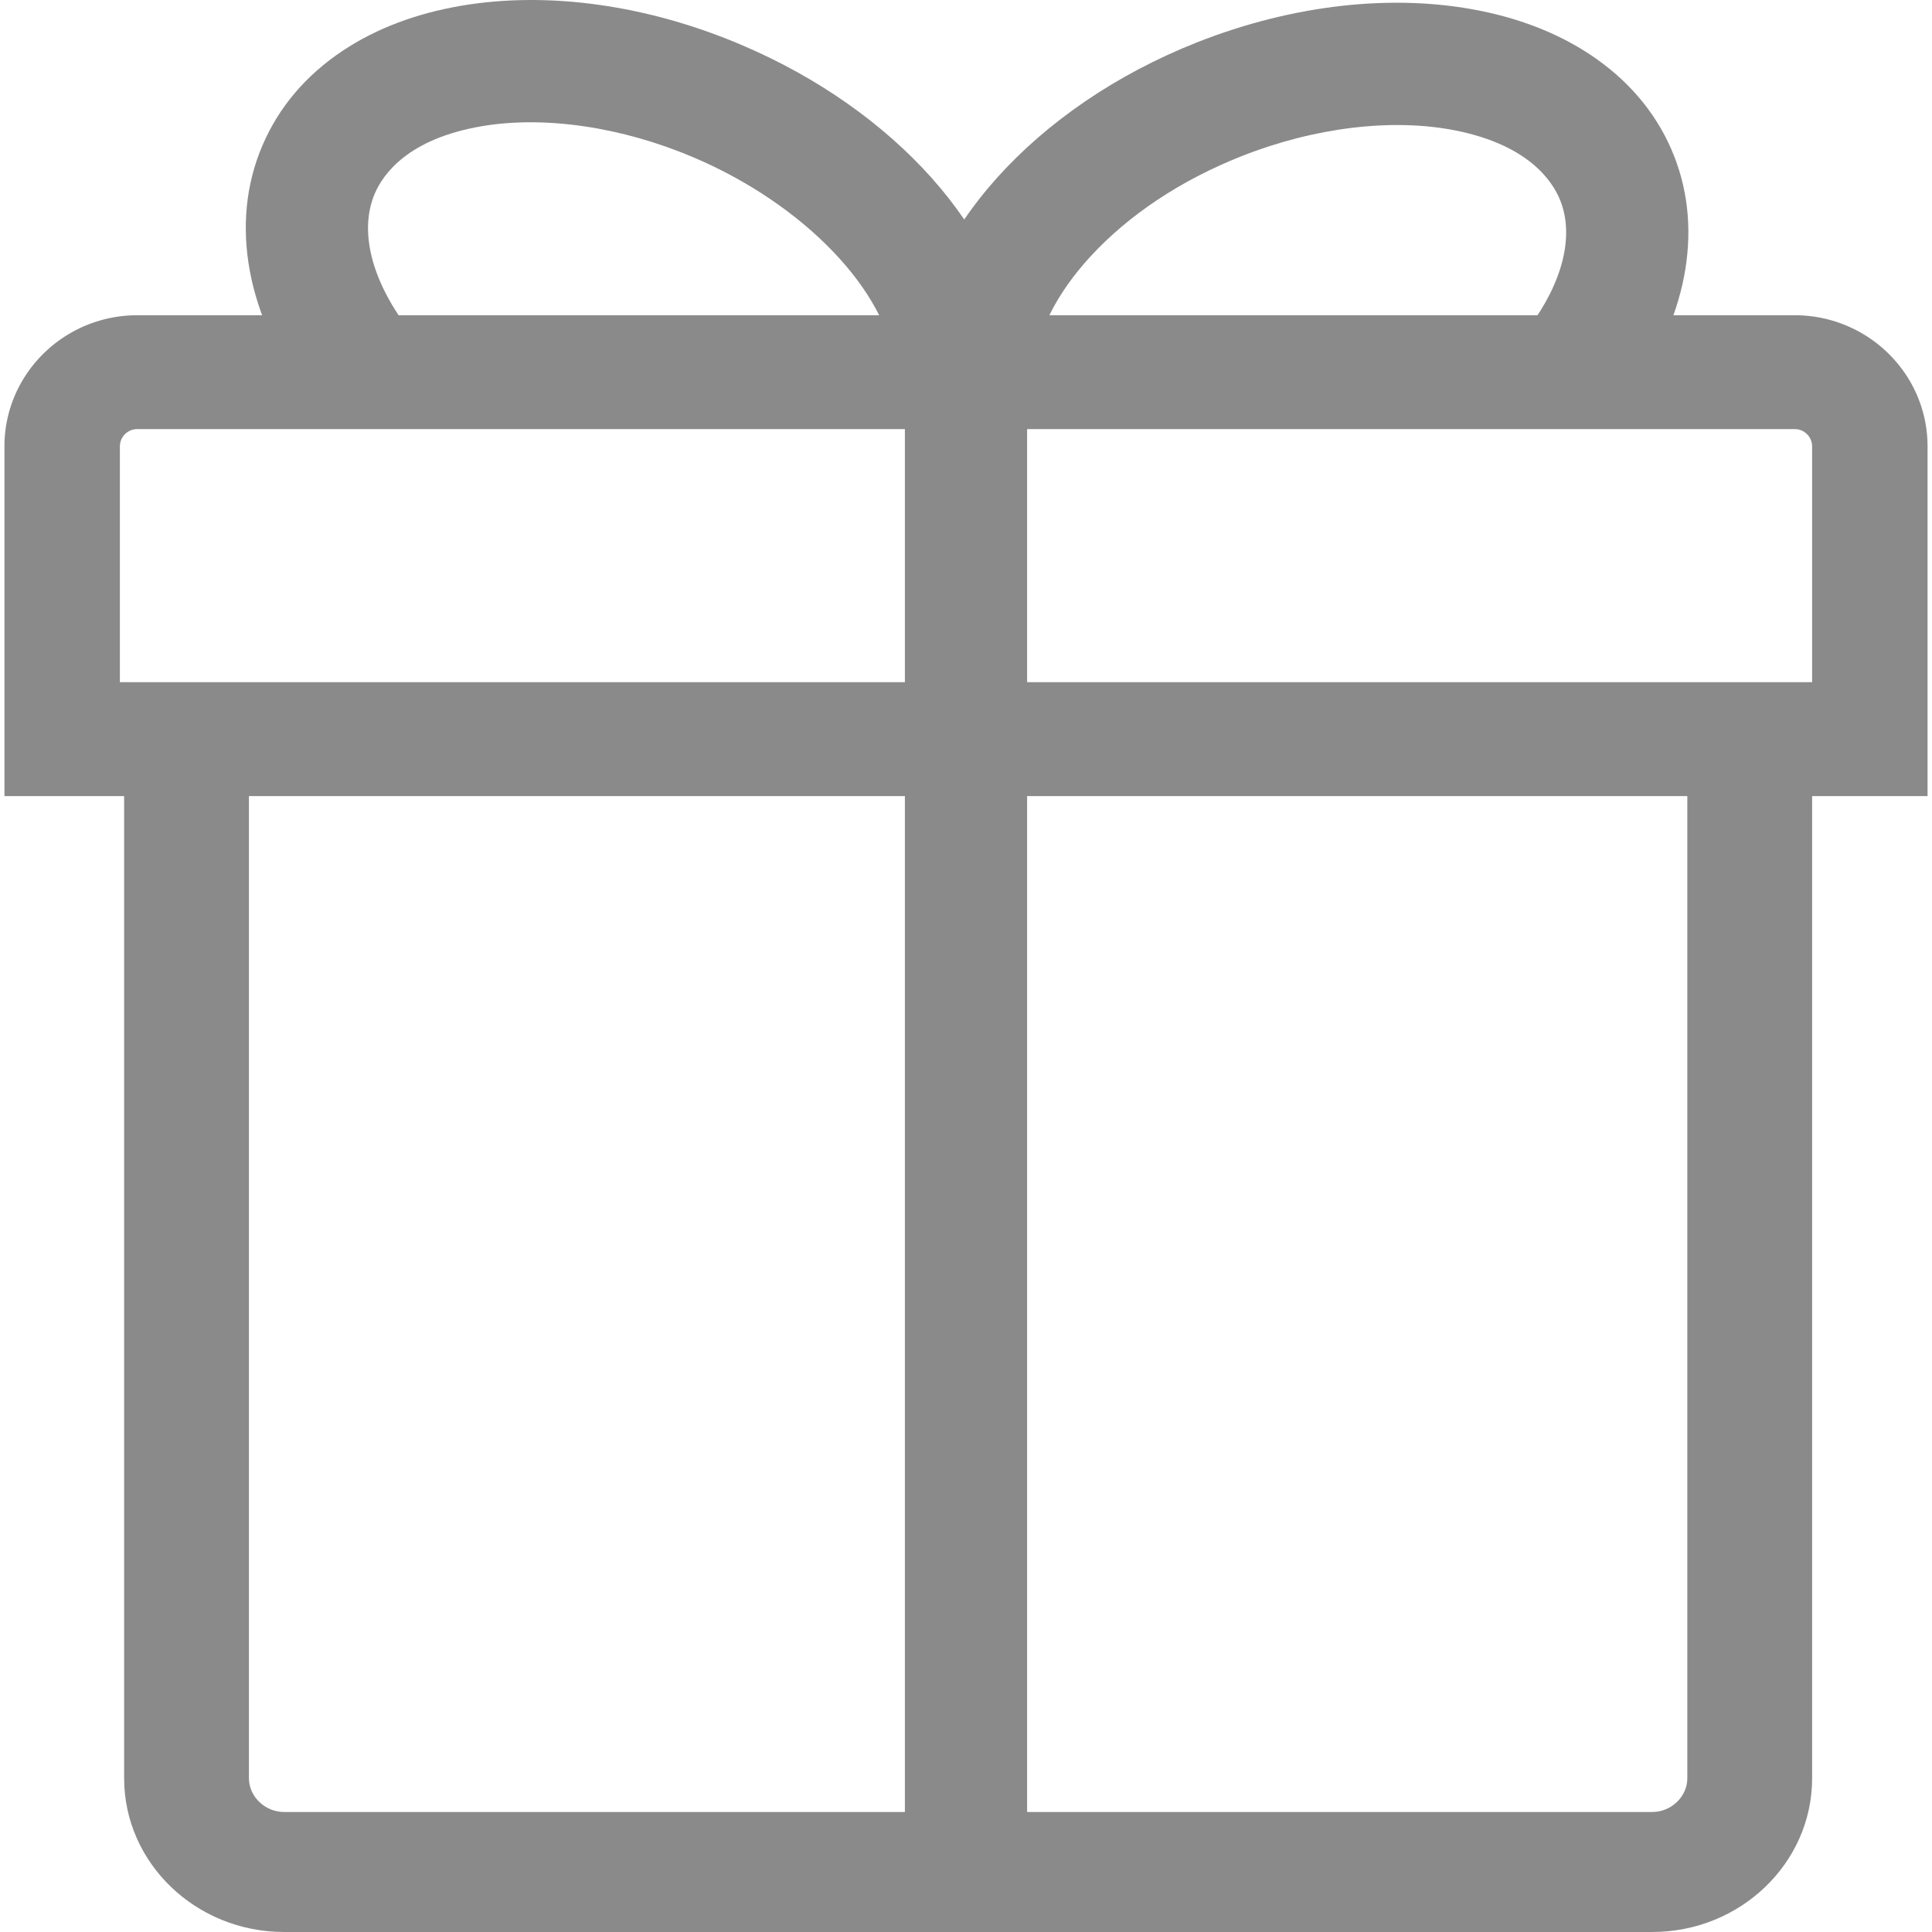
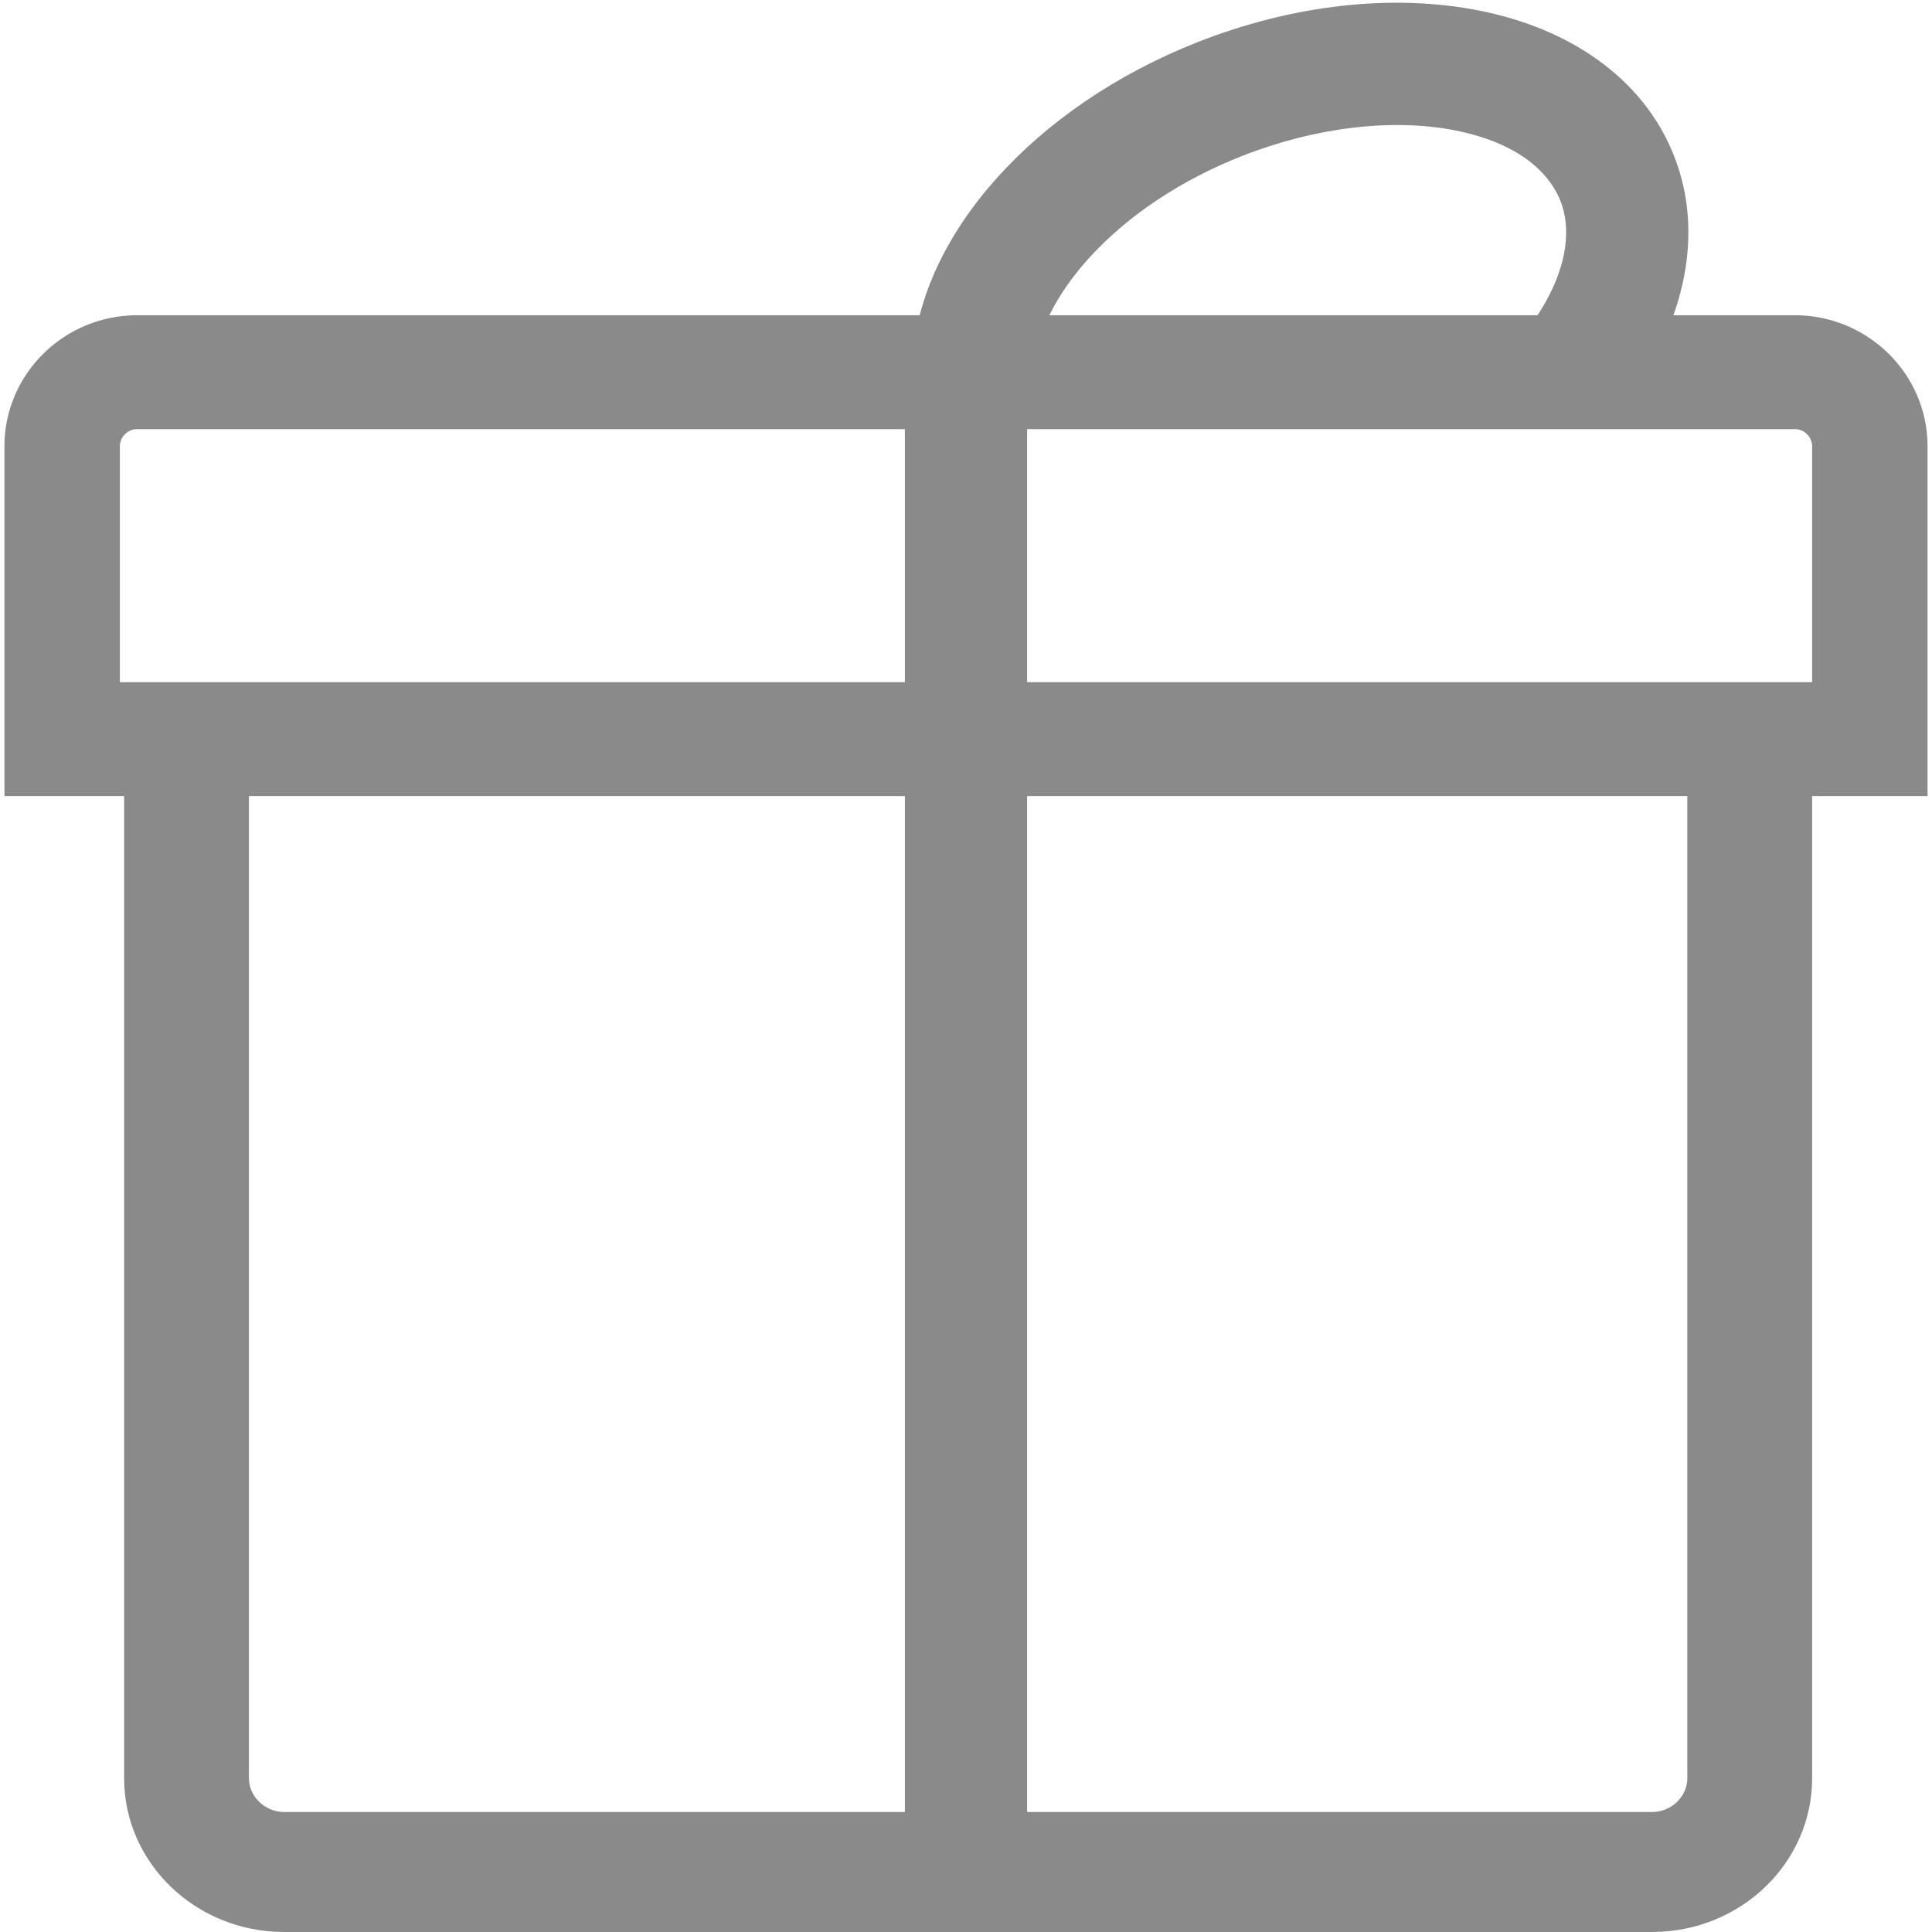
<svg xmlns="http://www.w3.org/2000/svg" t="1699538514051" class="icon" viewBox="0 0 1024 1024" version="1.1" p-id="16648" width="128" height="128">
  <path d="M875.711 1023.99H150.544c-46.733 0-84.751-36.53-84.751-81.431V380.446h66.147v562.072c0 9.687 8.523 17.875 18.604 17.875h725.167c10.122 0 18.604-8.189 18.604-17.875V373.786h66.147V942.559c0 44.901-38.018 81.431-84.751 81.431z" fill="#8a8a8a" p-id="16649" />
  <path d="M1021.64 421.946H2.358V236.552c0-38.301 31.591-69.467 70.418-69.467h878.444c38.828 0 70.418 31.166 70.418 69.467zM63.536 361.579h896.927V236.552a9.191 9.191 0 0 0-9.241-9.11H72.777a9.191 9.191 0 0 0-9.241 9.11z" fill="#8a8a8a" p-id="16650" />
  <path d="M479.609 177.207h64.781v836.408h-64.781z" fill="#8a8a8a" p-id="16651" />
-   <path d="M508.244 224.477l-31.277-7.723-2.51-22.43c-4.514-40.387-48.342-85.935-106.574-110.785-38.15-16.276-79.214-22.339-112.647-16.62-38.818 6.63-52.128 25.214-56.602 35.71-8.28 19.394-2.024 45.276 17.258 70.995l-51.865 38.797c-33.463-44.709-42.563-94.003-24.971-135.229 8.685-20.355 23.048-37.299 42.684-50.357C199.332 15.155 220.385 7.148 244.374 3.059c46.055-7.865 98.962-0.445 148.975 20.892 81.148 34.617 138.276 98.689 145.493 163.166l-21.985 2.46z" fill="#8a8a8a" p-id="16652" />
  <path d="M862.239 212.421l-51.905-38.767c17.977-24.08 24.06-48.585 16.711-67.24-4.19-10.608-16.975-29.556-55.59-37.259-33.271-6.63-74.477-1.711-113.093 13.503-32.299 12.733-60.155 31.216-80.551 53.454-17.916 19.535-28.402 40.437-29.516 58.879l-64.659-3.927c4.049-66.886 64.72-134.622 150.959-168.672C685.216 2.441 738.326-3.51 784.128 5.63c23.807 4.747 44.638 13.331 61.906 25.507 19.232 13.594 33.149 30.933 41.267 51.521 15.78 40.002 6.64 87.251-25.062 129.763z" fill="#8a8a8a" p-id="16653" />
</svg>